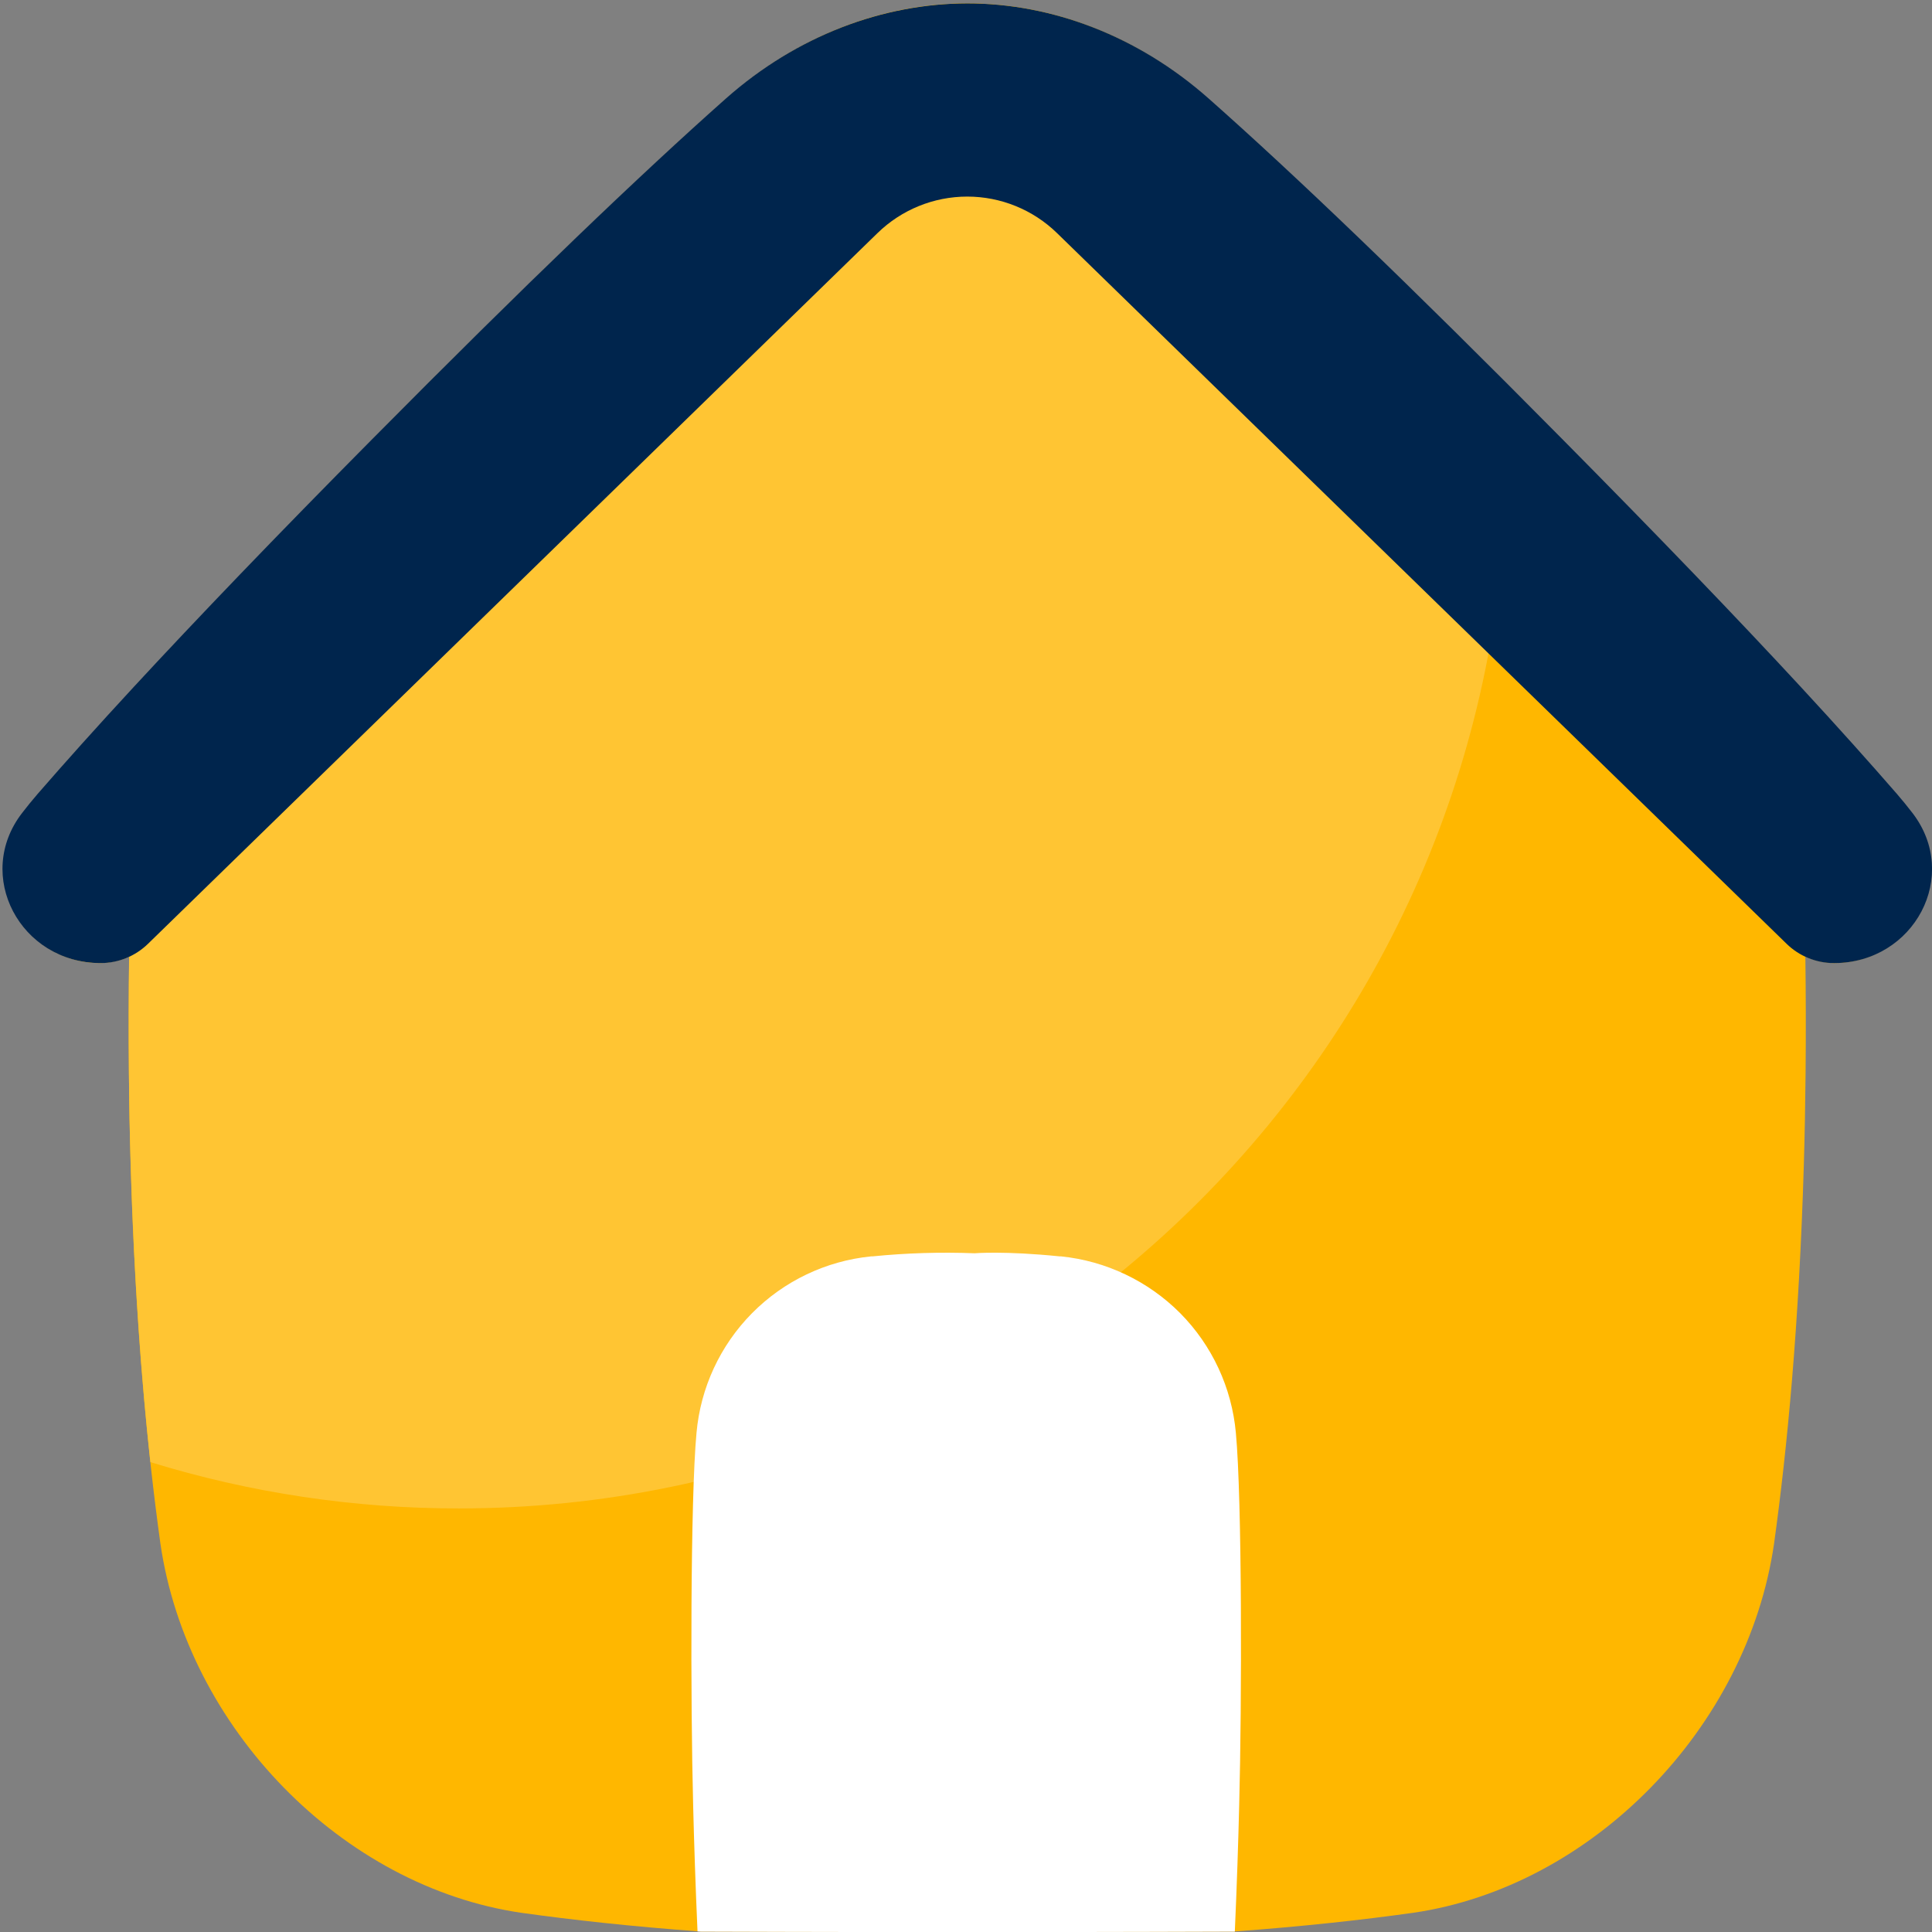
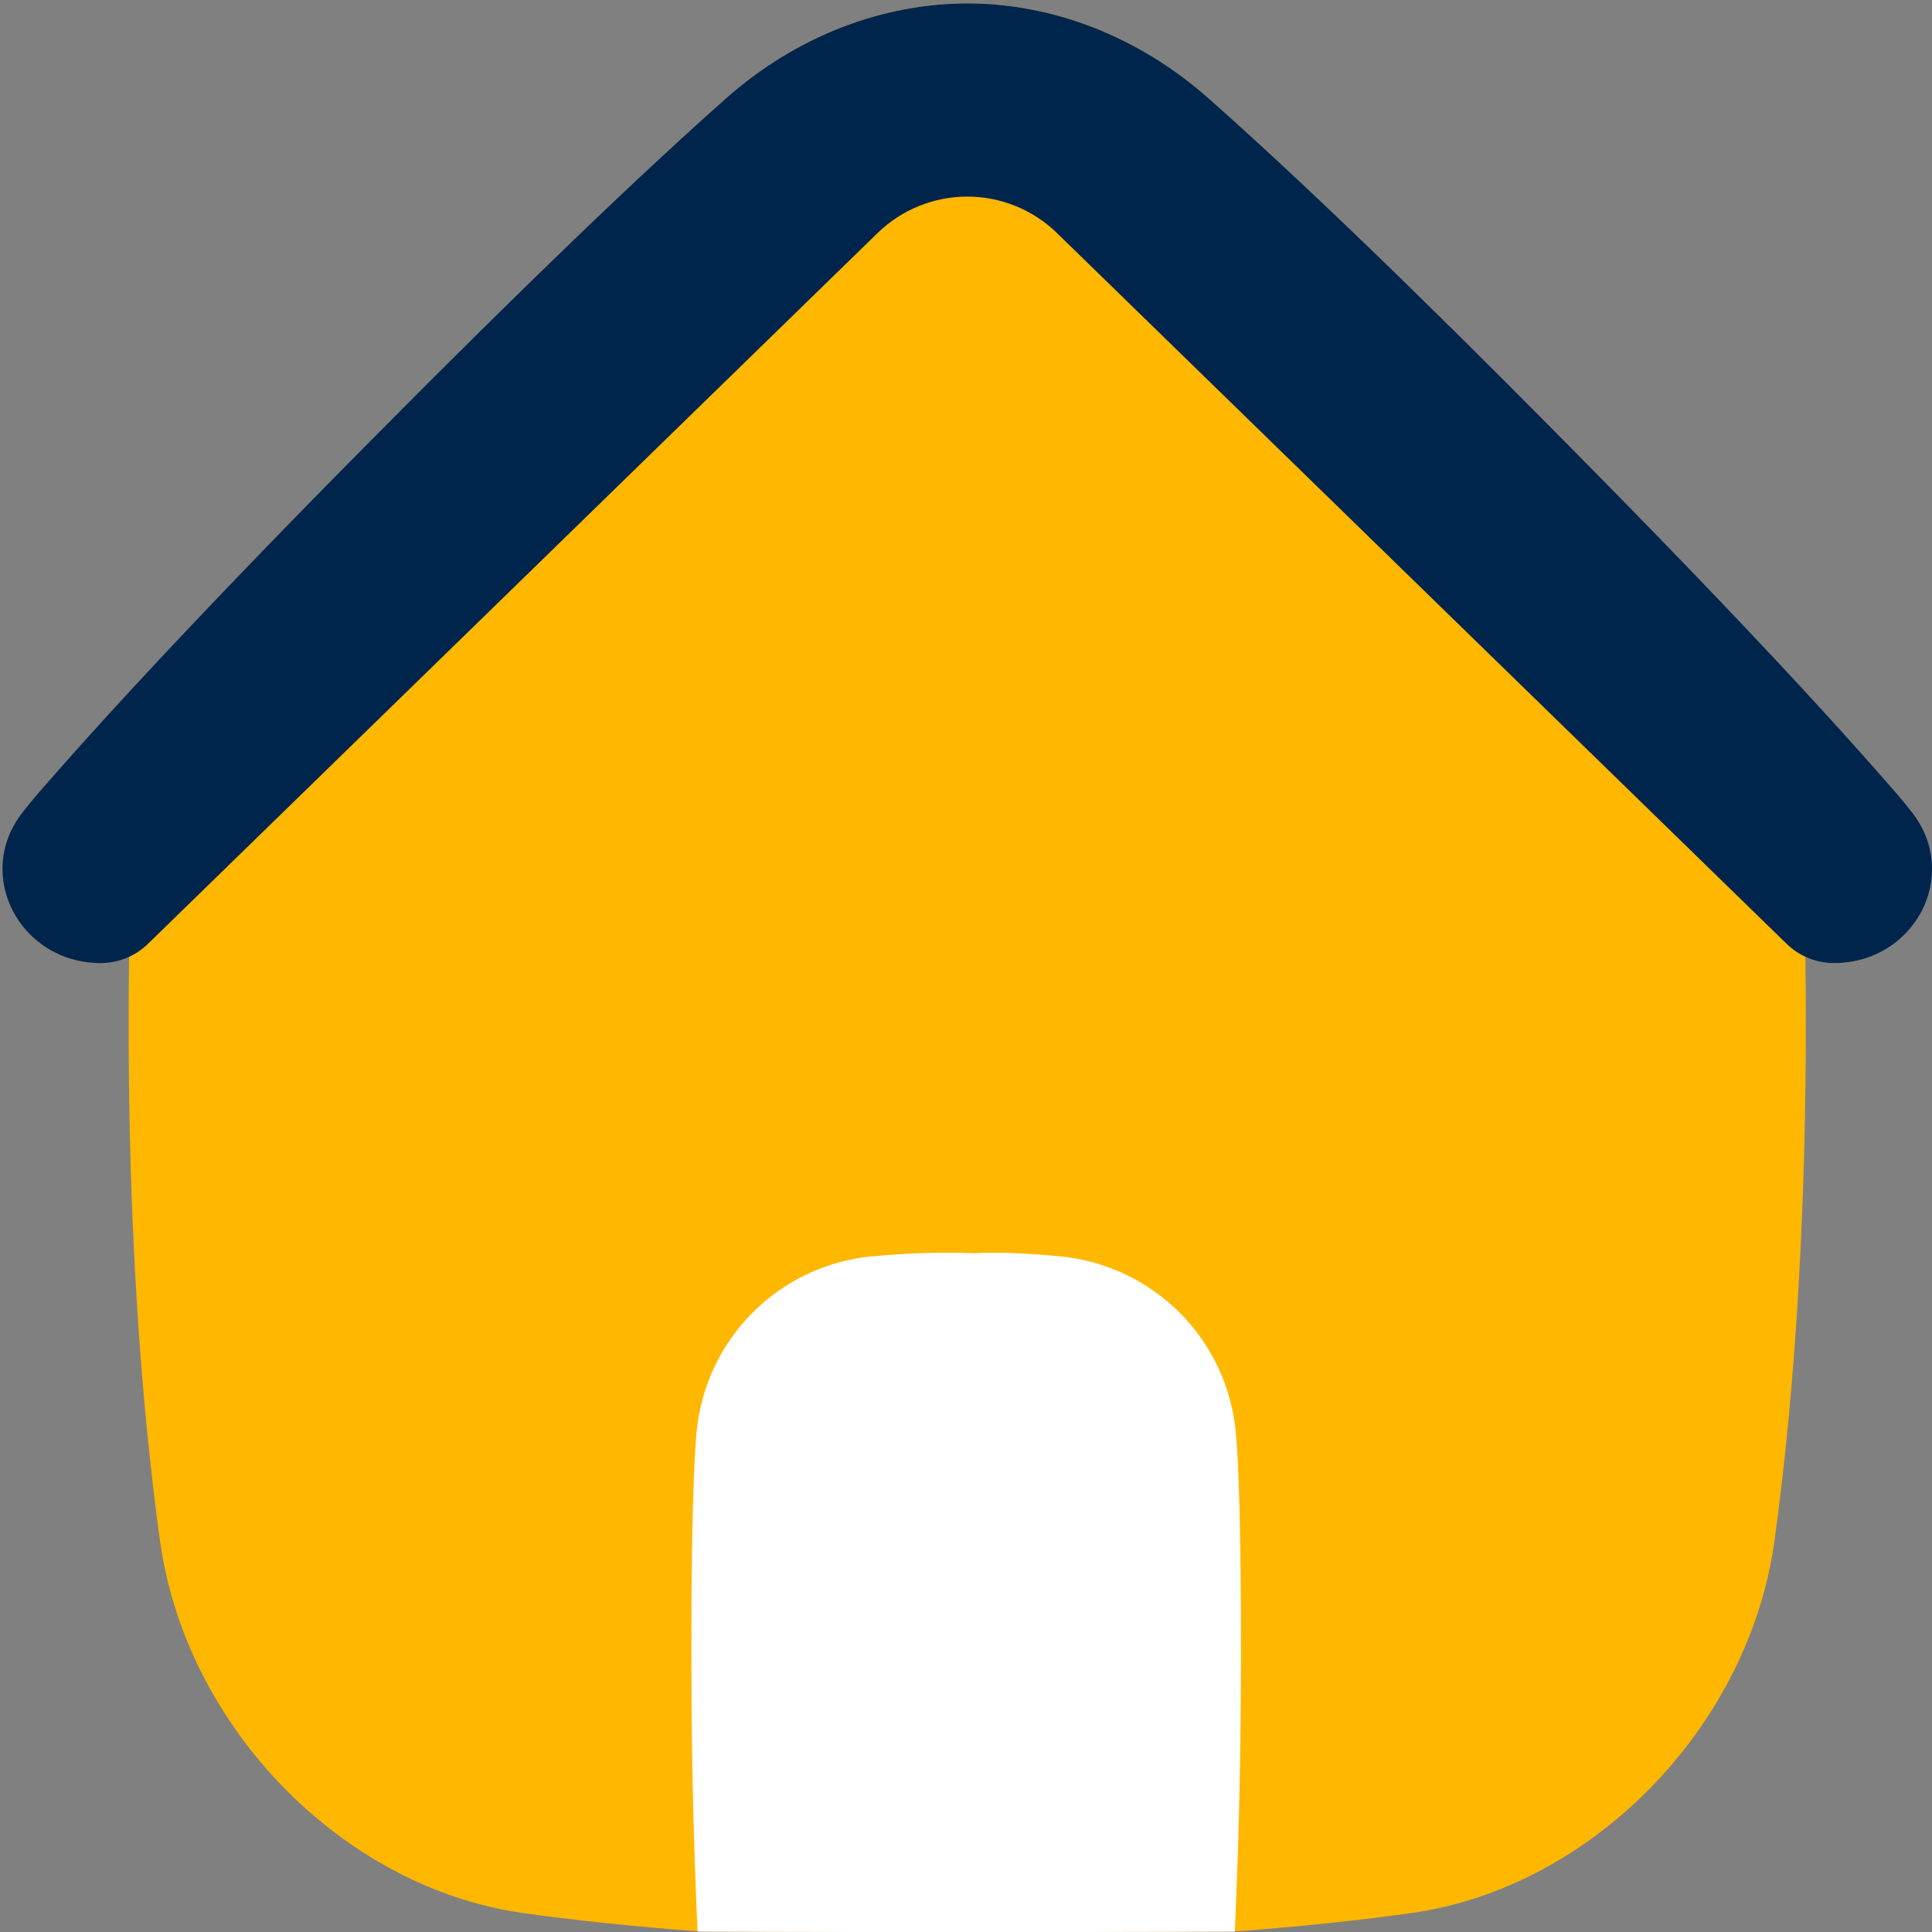
<svg xmlns="http://www.w3.org/2000/svg" width="512" height="512" viewBox="0 0 512 512" fill="none">
  <rect x="0" y="0" width="512" height="512" fill="#808080" stroke="none" />
  <g clip-path="url(#clip0_1048_18524)">
    <path d="M256.37 0.9C278.76 0.9 301.37 9.46 320.13 26.13C342.74 46.13 373.13 75.2 413.7 116.24C439.38 142.17 460.28 163.92 477.11 182.13C486.89 192.72 495.32 202.13 502.57 210.47C503.963 212.083 505.297 213.72 506.57 215.38C519.46 232.03 507.09 255.17 485.87 255.23C483.309 255.148 480.787 254.578 478.44 253.55C478.57 262.77 478.6 274.14 478.5 284.36C478.42 292.74 478.267 300.78 478.04 308.48C476.78 351.33 473.61 384.06 470.15 409.04C463.08 457.91 421.96 500.04 374.44 506.92C361.05 508.79 345.37 510.53 327.01 511.87C327.01 511.87 292.29 512 256.35 512H256.28C220.34 512 185.61 511.87 185.61 511.87C167.26 510.53 151.61 508.79 138.19 506.92C90.69 500 49.57 457.91 42.5 409C39.04 384 35.86 351.29 34.61 308.44C34.383 300.727 34.23 292.687 34.15 284.32C34.05 274.1 34.08 262.73 34.21 253.51C31.86 254.538 29.334 255.109 26.77 255.19C5.56 255.17 -6.81 232 6.08 215.38C7.36 213.72 8.693 212.083 10.08 210.47C17.33 202.12 25.76 192.72 35.54 182.13C52.37 163.92 73.27 142.13 98.94 116.24C139.55 75.24 169.94 46.16 192.51 26.13C211.32 9.46 233.91 0.94 256.3 0.9H256.37Z" fill="#FFB700" />
-     <path d="M399.24 121.5C399.24 114.58 398.99 107.727 398.49 100.94C365.4 67.86 339.82 43.58 320.13 26.13C301.35 9.46 278.76 0.94 256.37 0.9H256.3C233.91 0.9 211.3 9.46 192.53 26.13C169.93 46.13 139.53 75.2 98.96 116.24C73.29 142.17 52.39 163.92 35.56 182.13C25.78 192.72 17.35 202.13 10.1 210.47C8.707 212.083 7.373 213.72 6.1 215.38C4.265 217.723 2.863 220.374 1.96 223.21V237.39C3.641 242.631 6.962 247.194 11.432 250.406C15.902 253.618 21.286 255.309 26.79 255.23C29.354 255.149 31.88 254.578 34.23 253.55C34.1 262.77 34.07 274.14 34.17 284.36C34.237 292.74 34.39 300.78 34.63 308.48C35.55 339.95 37.51 365.96 39.85 387.48C66.34 395.636 93.903 399.772 121.62 399.75C274.94 399.73 399.24 275.16 399.24 121.5Z" fill="#FFC533" />
    <path d="M256.33 0.9C278.73 0.9 301.51 9.46 320.33 26.13C342.93 46.13 373.33 75.2 413.9 116.24C439.57 142.17 460.47 163.92 477.31 182.13C487.1 192.72 495.52 202.13 502.77 210.47C504.157 212.083 505.49 213.72 506.77 215.38C519.66 232.03 507.29 255.17 486.08 255.23H486C481.318 255.221 476.823 253.388 473.47 250.12L280.13 61.78C273.765 55.572 265.226 52.097 256.335 52.097C247.444 52.097 238.905 55.572 232.54 61.78L39.22 250.12C35.867 253.388 31.372 255.221 26.69 255.23H26.61C5.4 255.17 -7 232 5.91 215.38C7.19 213.72 8.523 212.083 9.91 210.47C17.16 202.12 25.58 192.72 35.37 182.13C52.21 163.92 73.11 142.13 98.78 116.24C139.38 75.24 169.78 46.16 192.35 26.13C211.16 9.46 233.94 0.94 256.33 0.9Z" fill="#00254D" />
    <path d="M312.76 348C304.281 339.489 293.121 334.172 281.17 332.95H280.8C266.23 331.46 258.27 332.13 258.26 332.13C249.252 331.779 240.23 332.053 231.26 332.95H230.89C218.931 334.137 207.76 339.46 199.306 348.002C190.852 356.544 185.644 367.769 184.58 379.74C182.94 397.37 182.98 451.05 183.69 478.35C183.92 487.79 184.32 500.11 184.85 511.84L185.68 511.9C185.68 511.9 220.41 512.03 256.35 512.03H256.42C292.36 512.03 327.08 511.9 327.08 511.9H327.24C327.77 500.14 328.17 487.81 328.4 478.35C329.12 451.05 329.16 397.35 327.52 379.74C326.439 367.766 321.22 356.543 312.76 348Z" fill="white" />
  </g>
  <defs>
    <clipPath id="clip0_1048_18524">
      <rect width="512" height="512" fill="white" />
    </clipPath>
  </defs>
</svg>